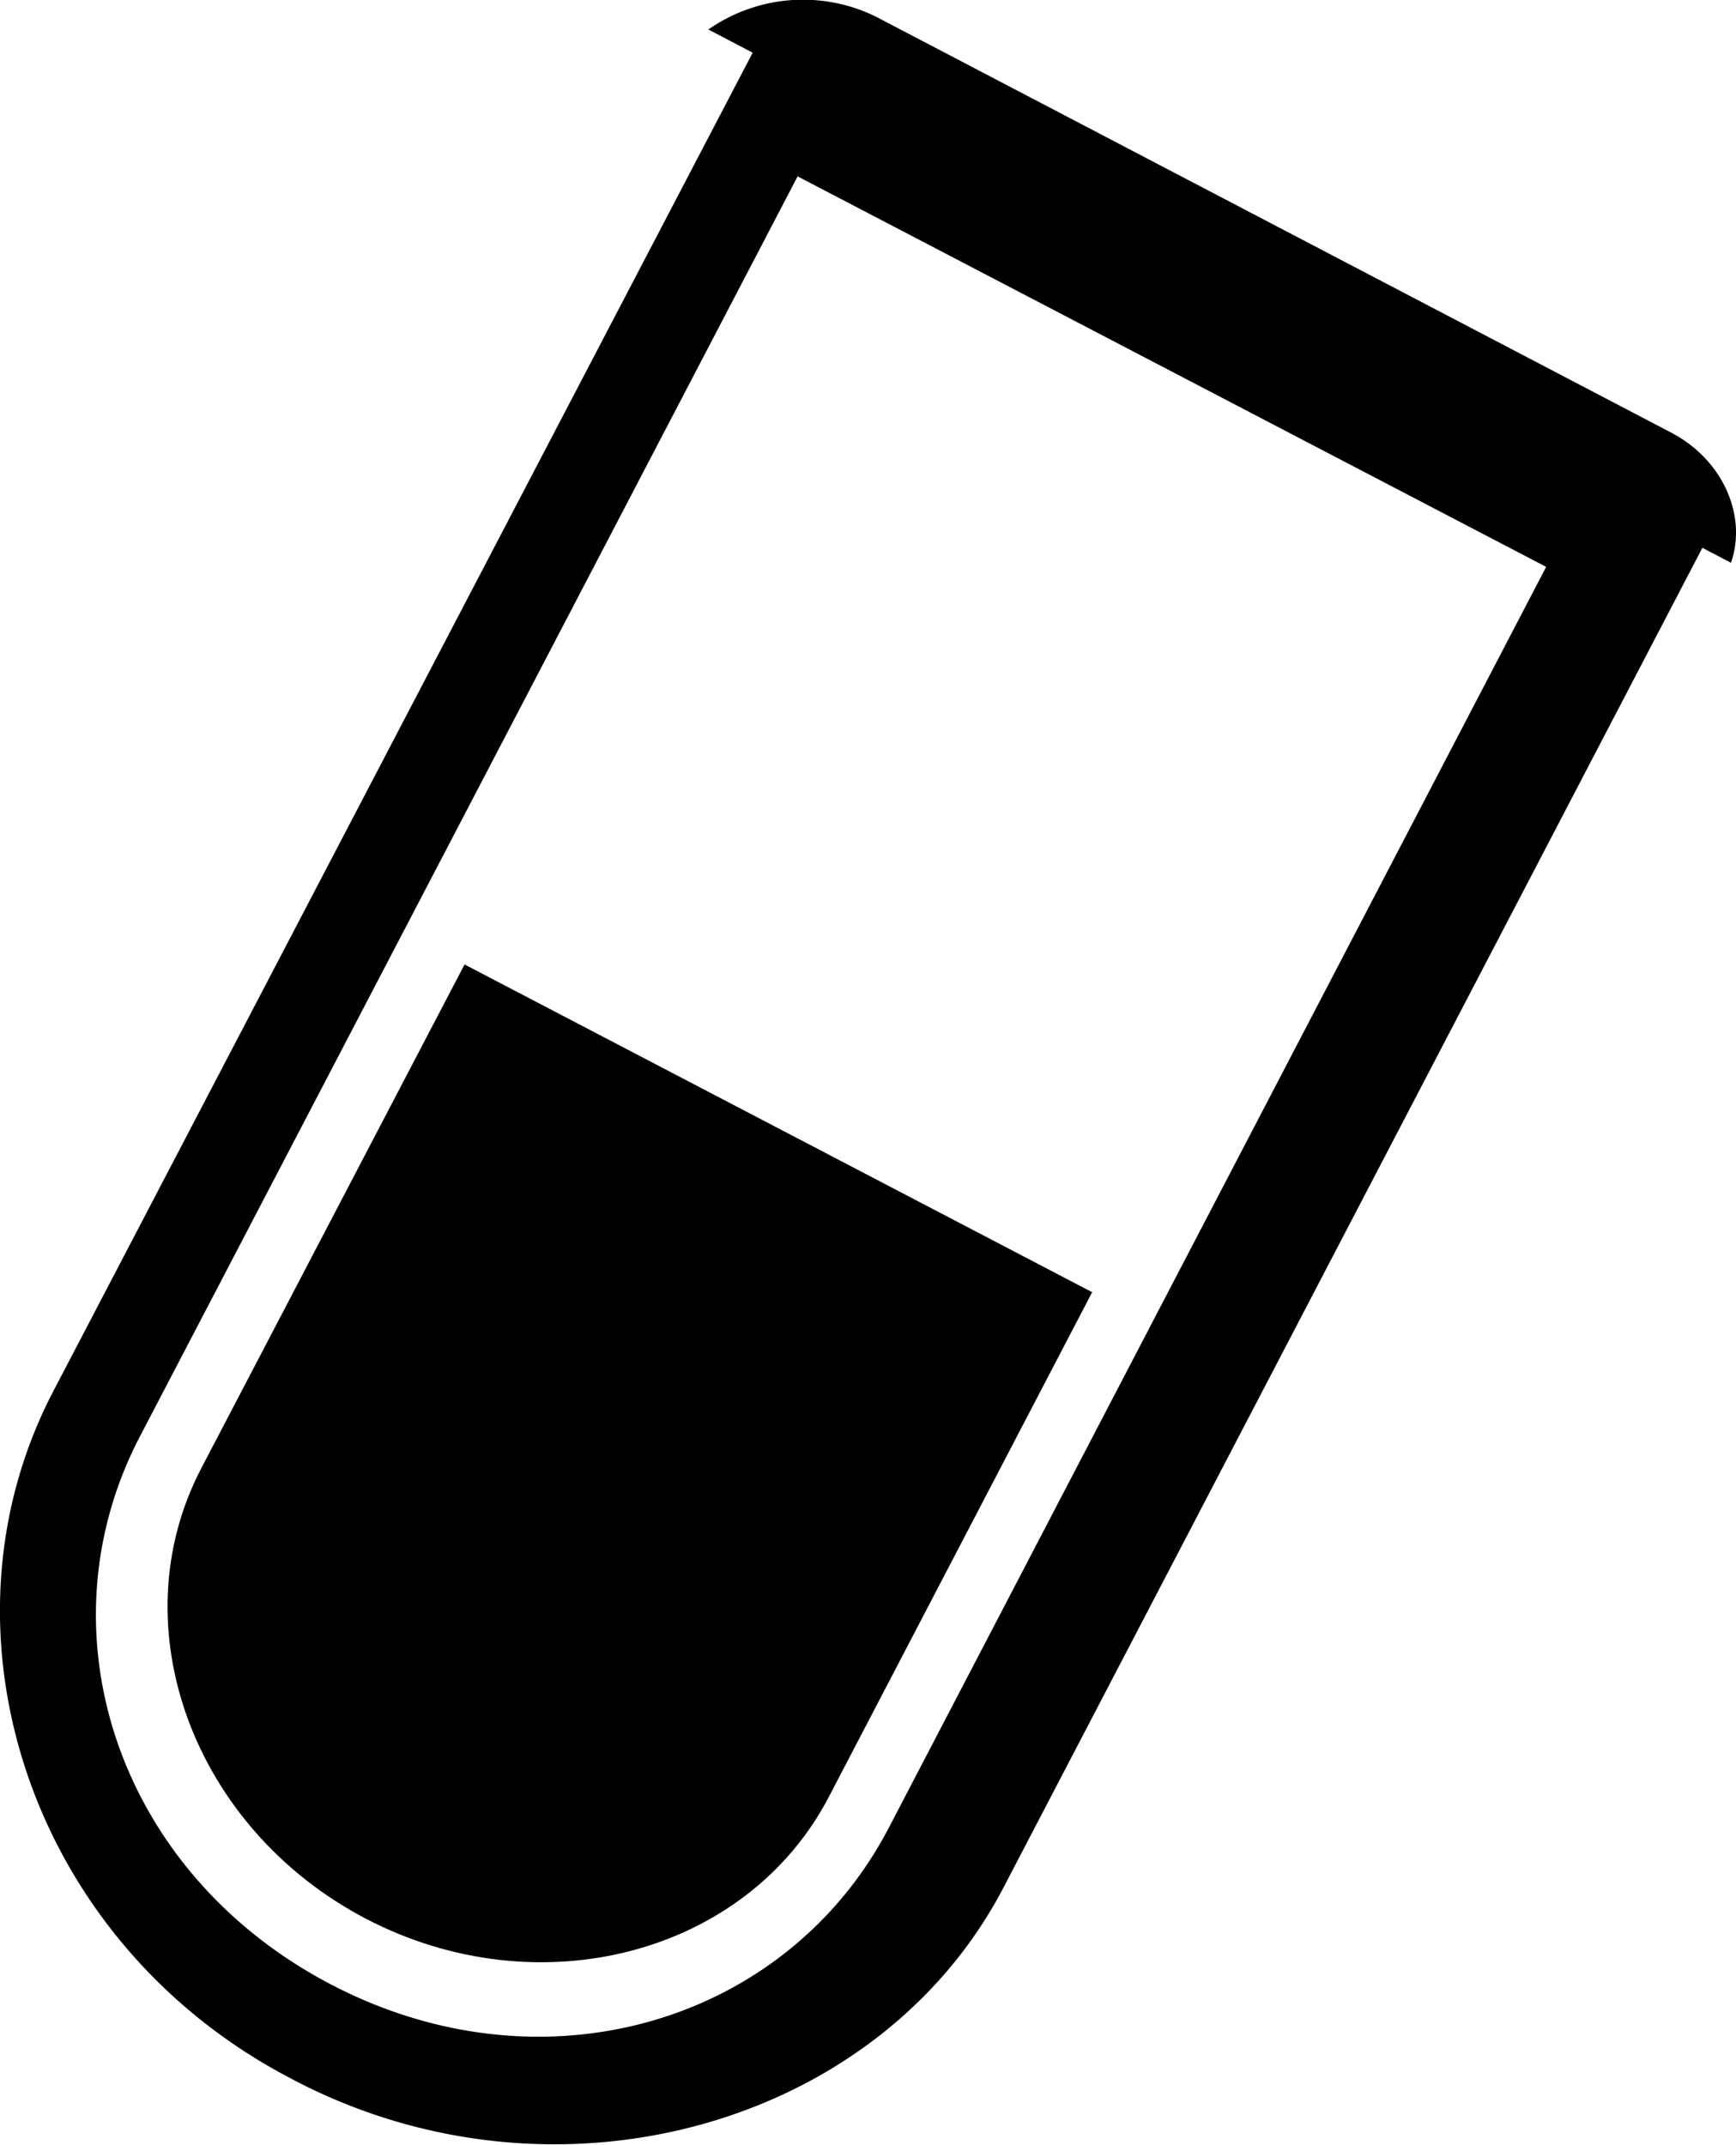
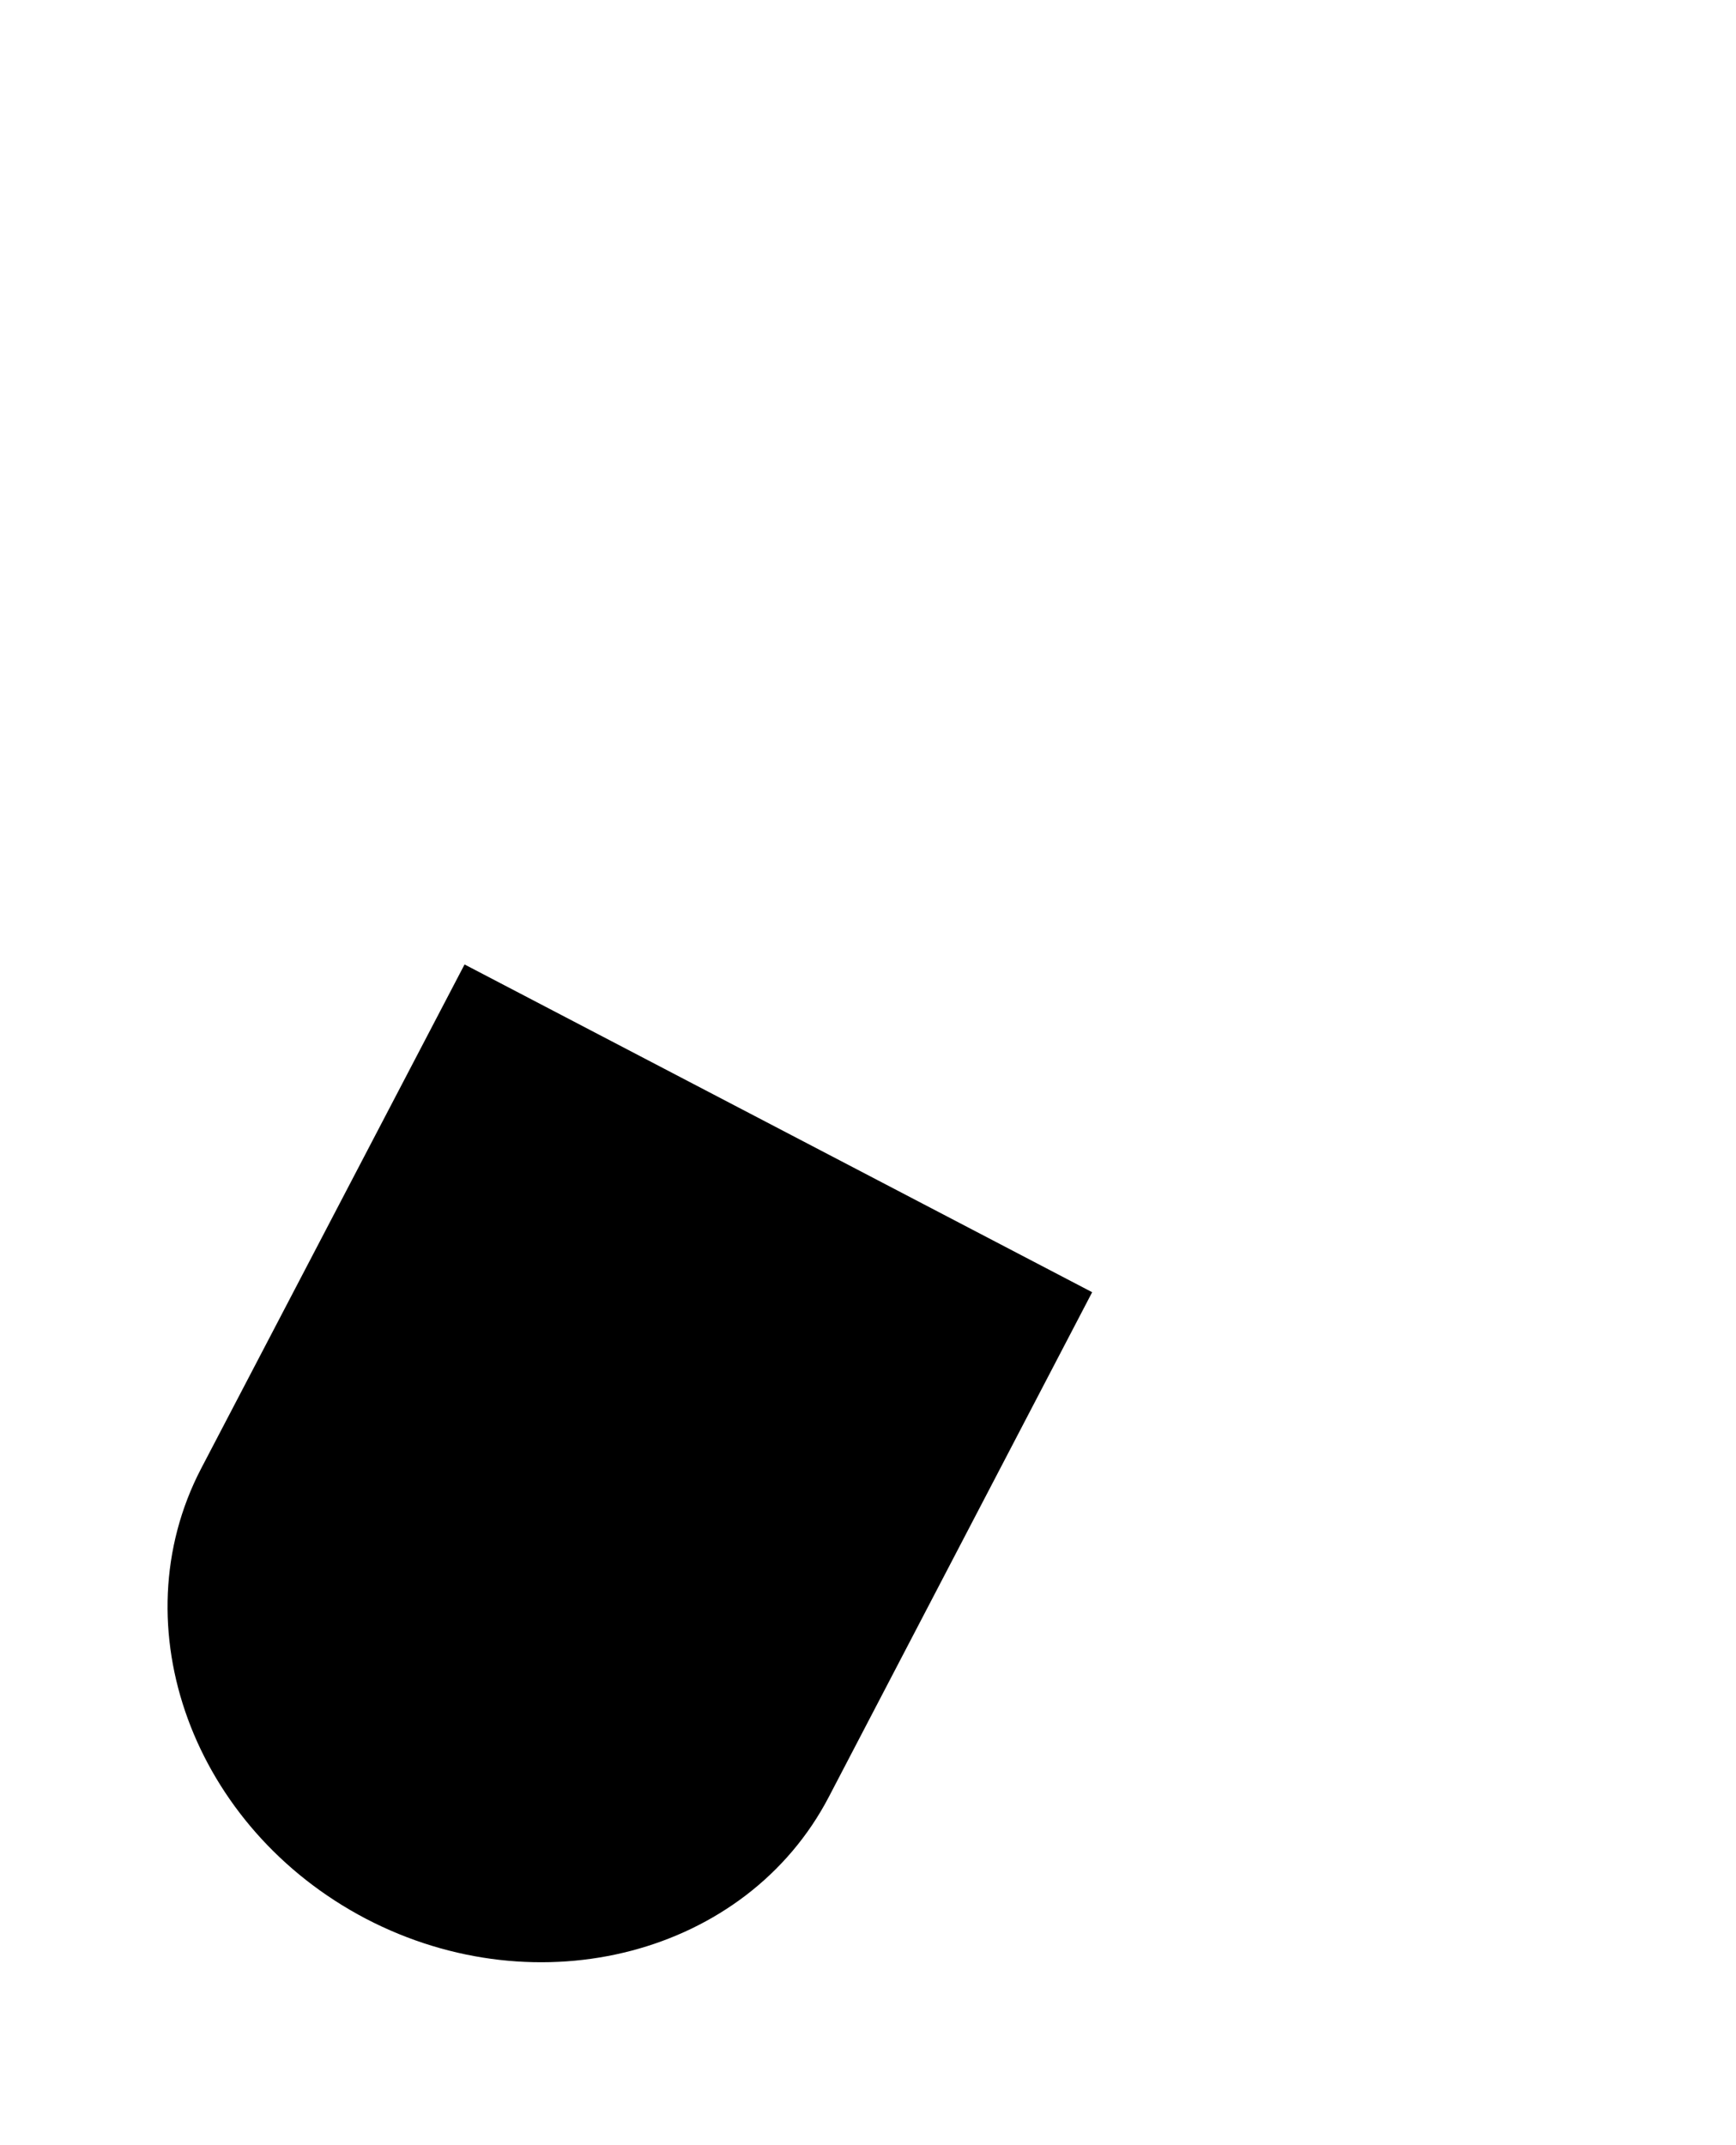
<svg xmlns="http://www.w3.org/2000/svg" viewBox="0 0 134.79 166.48">
  <g id="Layer_2" data-name="Layer 2">
    <g id="TOOLS-ICONS-VOL.1">
      <path d="M28.41,148.93c13.43,7,29.56,2.77,35.94-9.45L84.8,100.3,36.07,74.86,15.61,114C9.23,126.26,15,141.91,28.41,148.93Z" />
-       <path d="M129.74,33.57l-61.2-32A12.83,12.83,0,0,0,55,2.29l3.44,1.8L4.13,108c-9.66,18.51-1.93,42.69,18.42,53.31l.3.16c20.34,10.62,45.39,3.56,55.06-14.95l54.27-104,2.22,1.16C135.68,40,133.74,35.65,129.74,33.57ZM69,141.89C61.1,157,42.2,162.69,25.64,154S3,126.61,10.84,111.54L61.93,13.69,120.05,44Z" />
    </g>
  </g>
</svg>